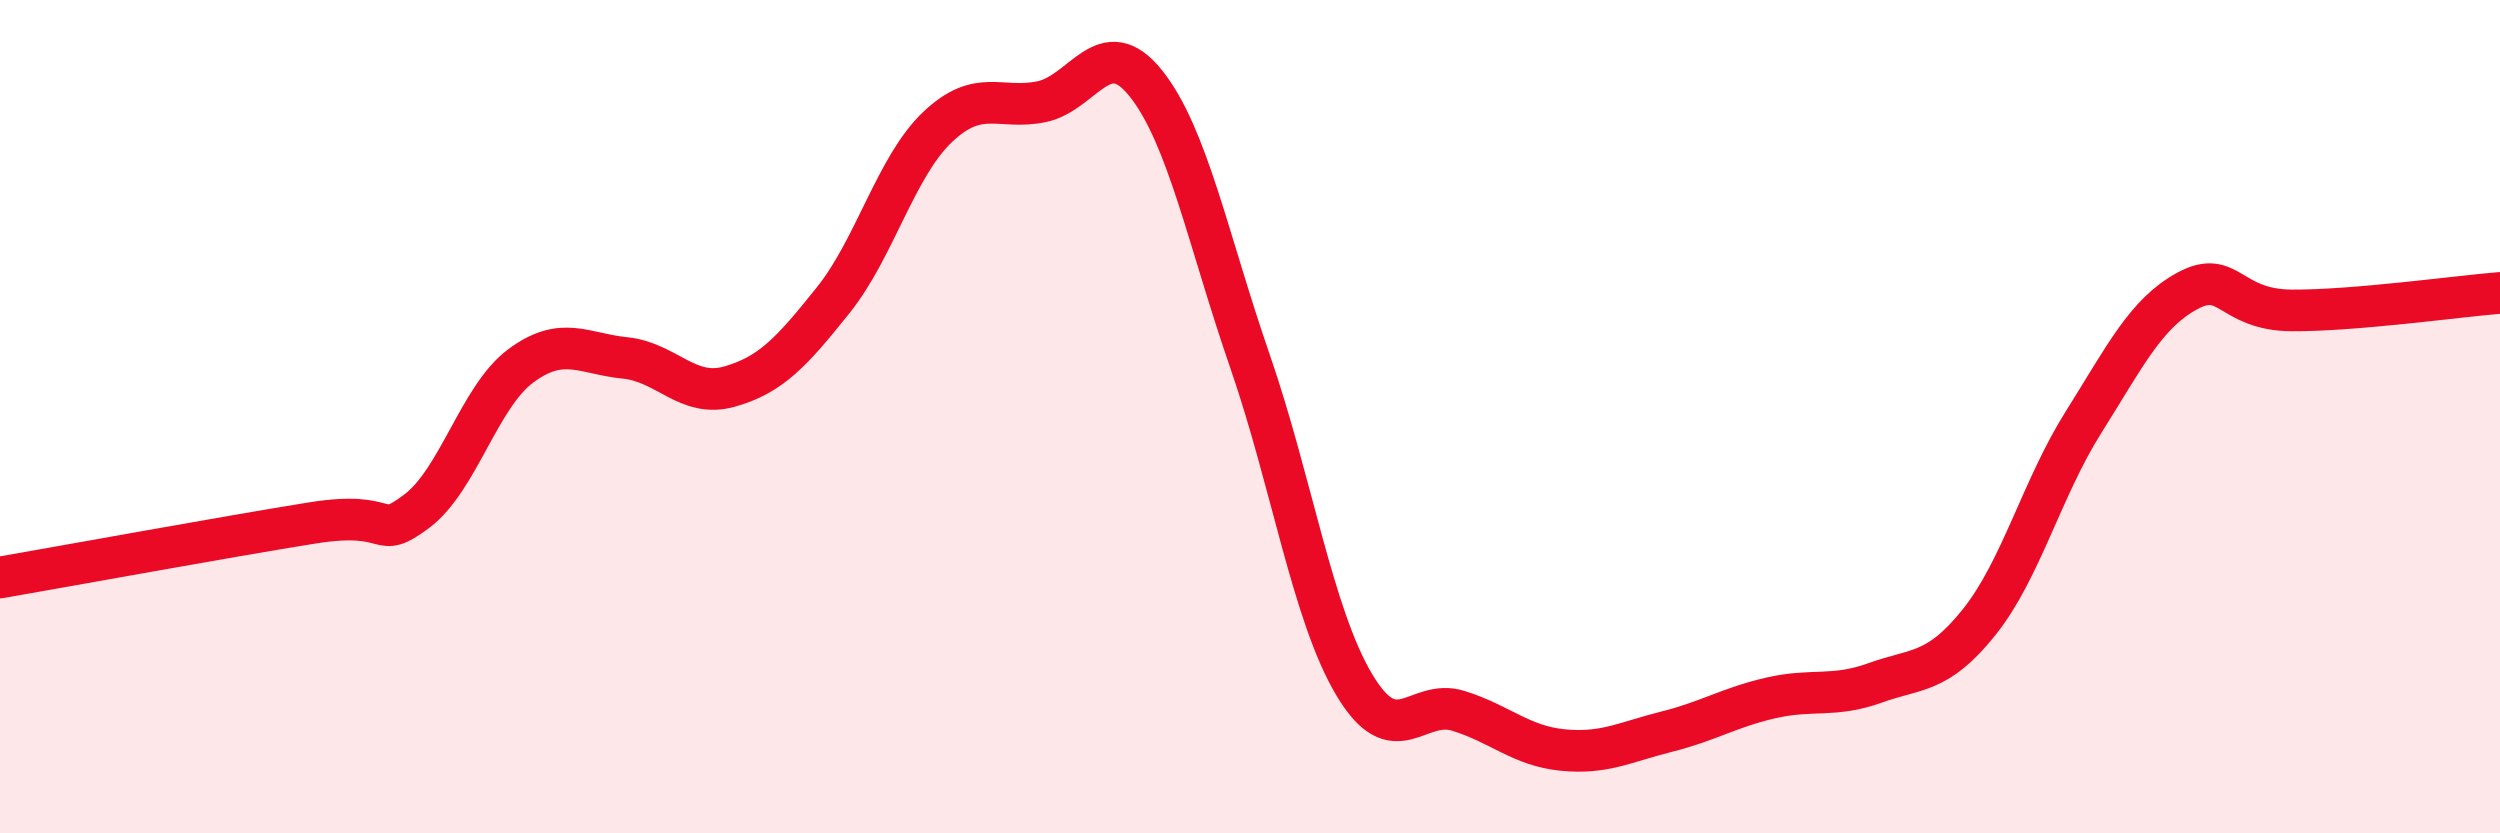
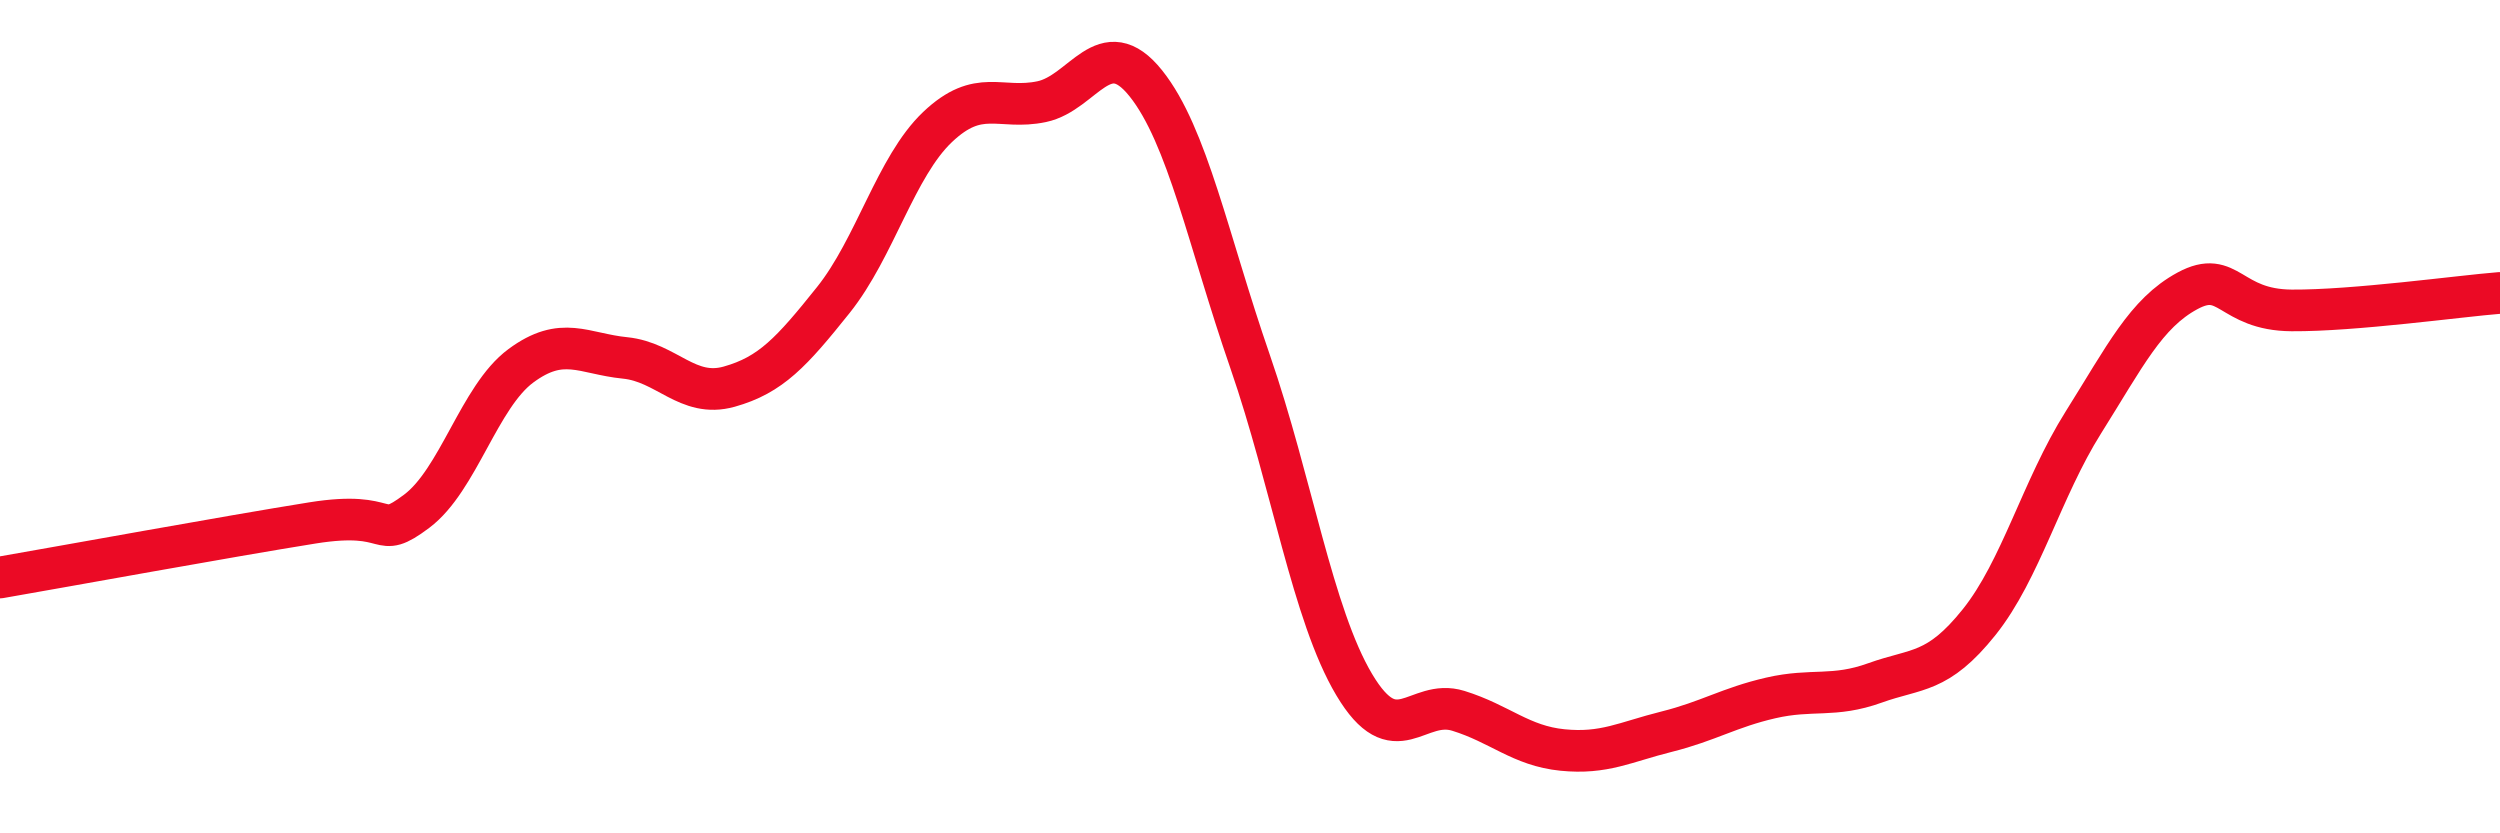
<svg xmlns="http://www.w3.org/2000/svg" width="60" height="20" viewBox="0 0 60 20">
-   <path d="M 0,13.86 C 1.5,13.6 5.5,12.87 7.5,12.55 C 9.5,12.23 9,13.02 10,12.27 C 11,11.52 11.5,9.52 12.5,8.78 C 13.5,8.04 14,8.49 15,8.59 C 16,8.69 16.5,9.56 17.5,9.28 C 18.5,9 19,8.45 20,7.2 C 21,5.95 21.5,4 22.5,3.05 C 23.5,2.1 24,2.65 25,2.44 C 26,2.23 26.5,0.75 27.5,2 C 28.5,3.25 29,5.78 30,8.67 C 31,11.56 31.5,14.75 32.5,16.43 C 33.5,18.11 34,16.75 35,17.06 C 36,17.37 36.5,17.9 37.5,18 C 38.5,18.1 39,17.81 40,17.56 C 41,17.31 41.5,16.98 42.5,16.75 C 43.5,16.52 44,16.75 45,16.39 C 46,16.03 46.5,16.18 47.5,14.93 C 48.5,13.68 49,11.73 50,10.14 C 51,8.55 51.5,7.52 52.5,6.98 C 53.5,6.44 53.5,7.44 55,7.45 C 56.5,7.46 59,7.11 60,7.03L60 20L0 20Z" fill="#EB0A25" opacity="0.1" stroke-linecap="round" stroke-linejoin="round" />
  <path d="M 0,13.86 C 1.5,13.6 5.5,12.87 7.5,12.55 C 9.5,12.23 9,13.02 10,12.27 C 11,11.52 11.5,9.52 12.5,8.78 C 13.5,8.04 14,8.49 15,8.59 C 16,8.69 16.5,9.56 17.5,9.28 C 18.5,9 19,8.45 20,7.2 C 21,5.95 21.5,4 22.5,3.05 C 23.5,2.1 24,2.65 25,2.44 C 26,2.23 26.5,0.75 27.5,2 C 28.5,3.25 29,5.78 30,8.67 C 31,11.56 31.5,14.75 32.5,16.43 C 33.5,18.11 34,16.75 35,17.06 C 36,17.37 36.5,17.9 37.5,18 C 38.5,18.1 39,17.81 40,17.56 C 41,17.31 41.5,16.98 42.5,16.75 C 43.5,16.52 44,16.75 45,16.39 C 46,16.03 46.5,16.18 47.5,14.93 C 48.5,13.68 49,11.73 50,10.14 C 51,8.55 51.5,7.52 52.5,6.98 C 53.5,6.44 53.5,7.44 55,7.45 C 56.5,7.46 59,7.11 60,7.03" stroke="#EB0A25" stroke-width="1" fill="none" stroke-linecap="round" stroke-linejoin="round" />
</svg>